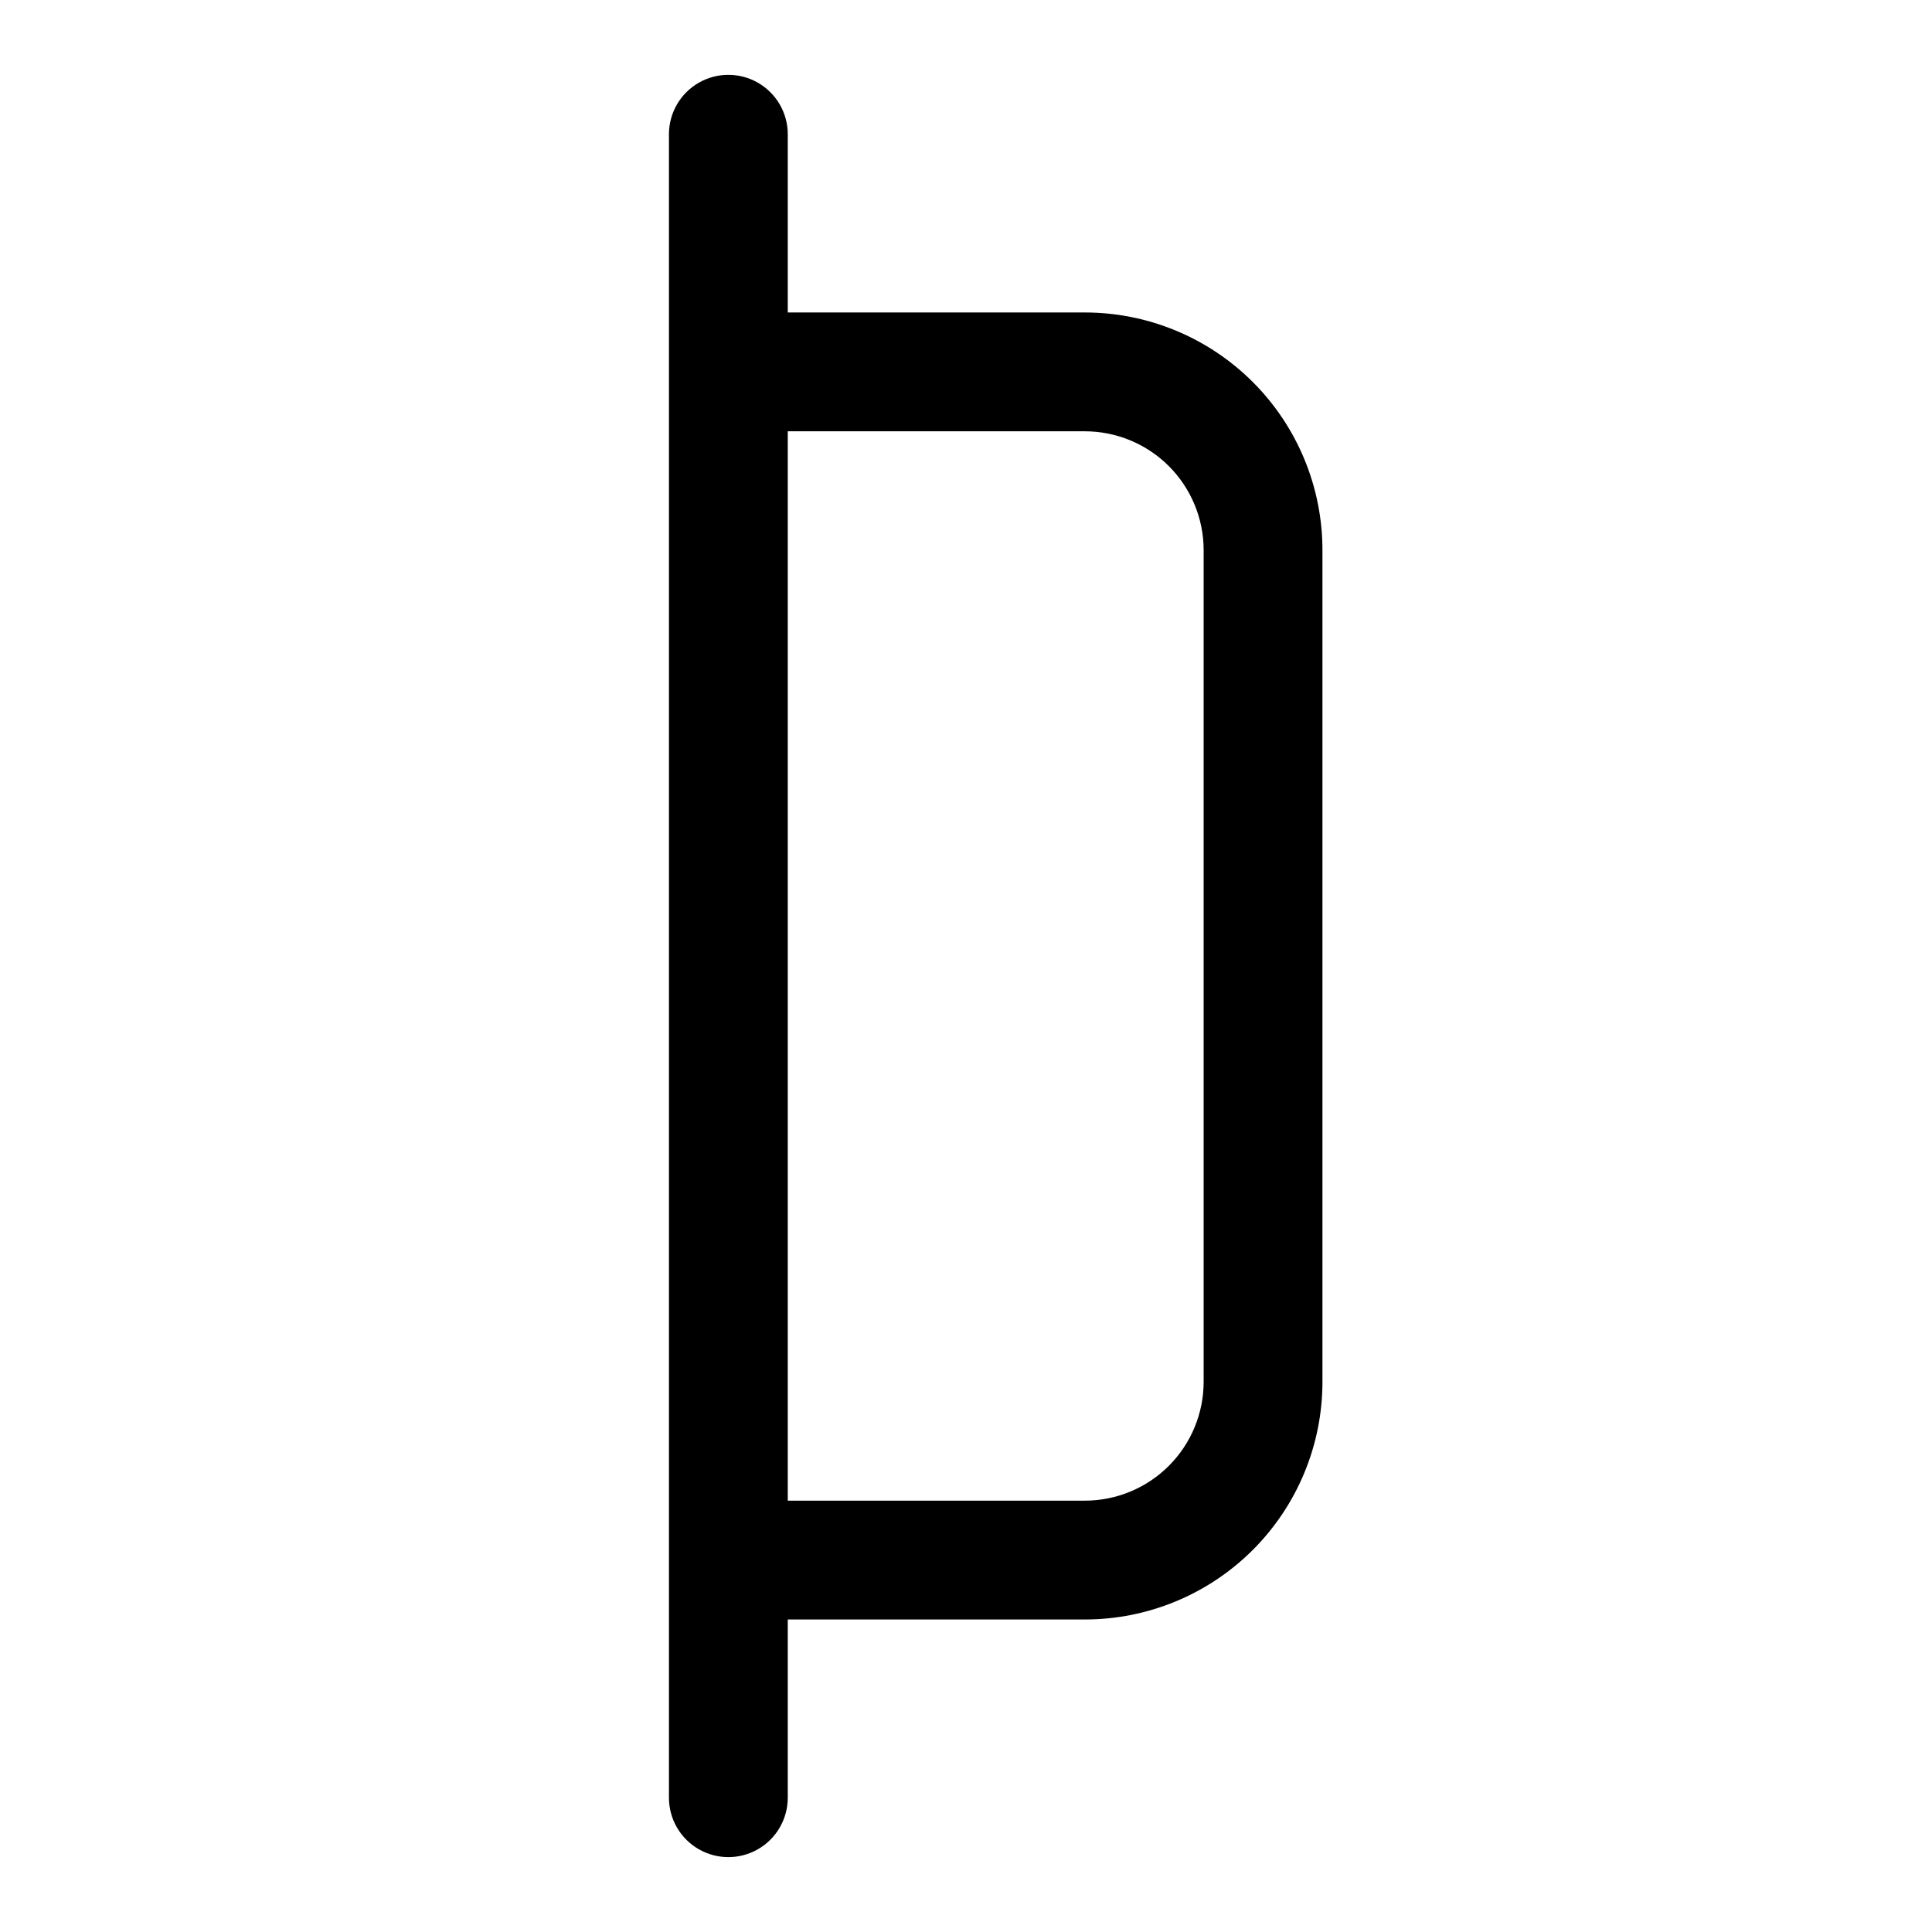
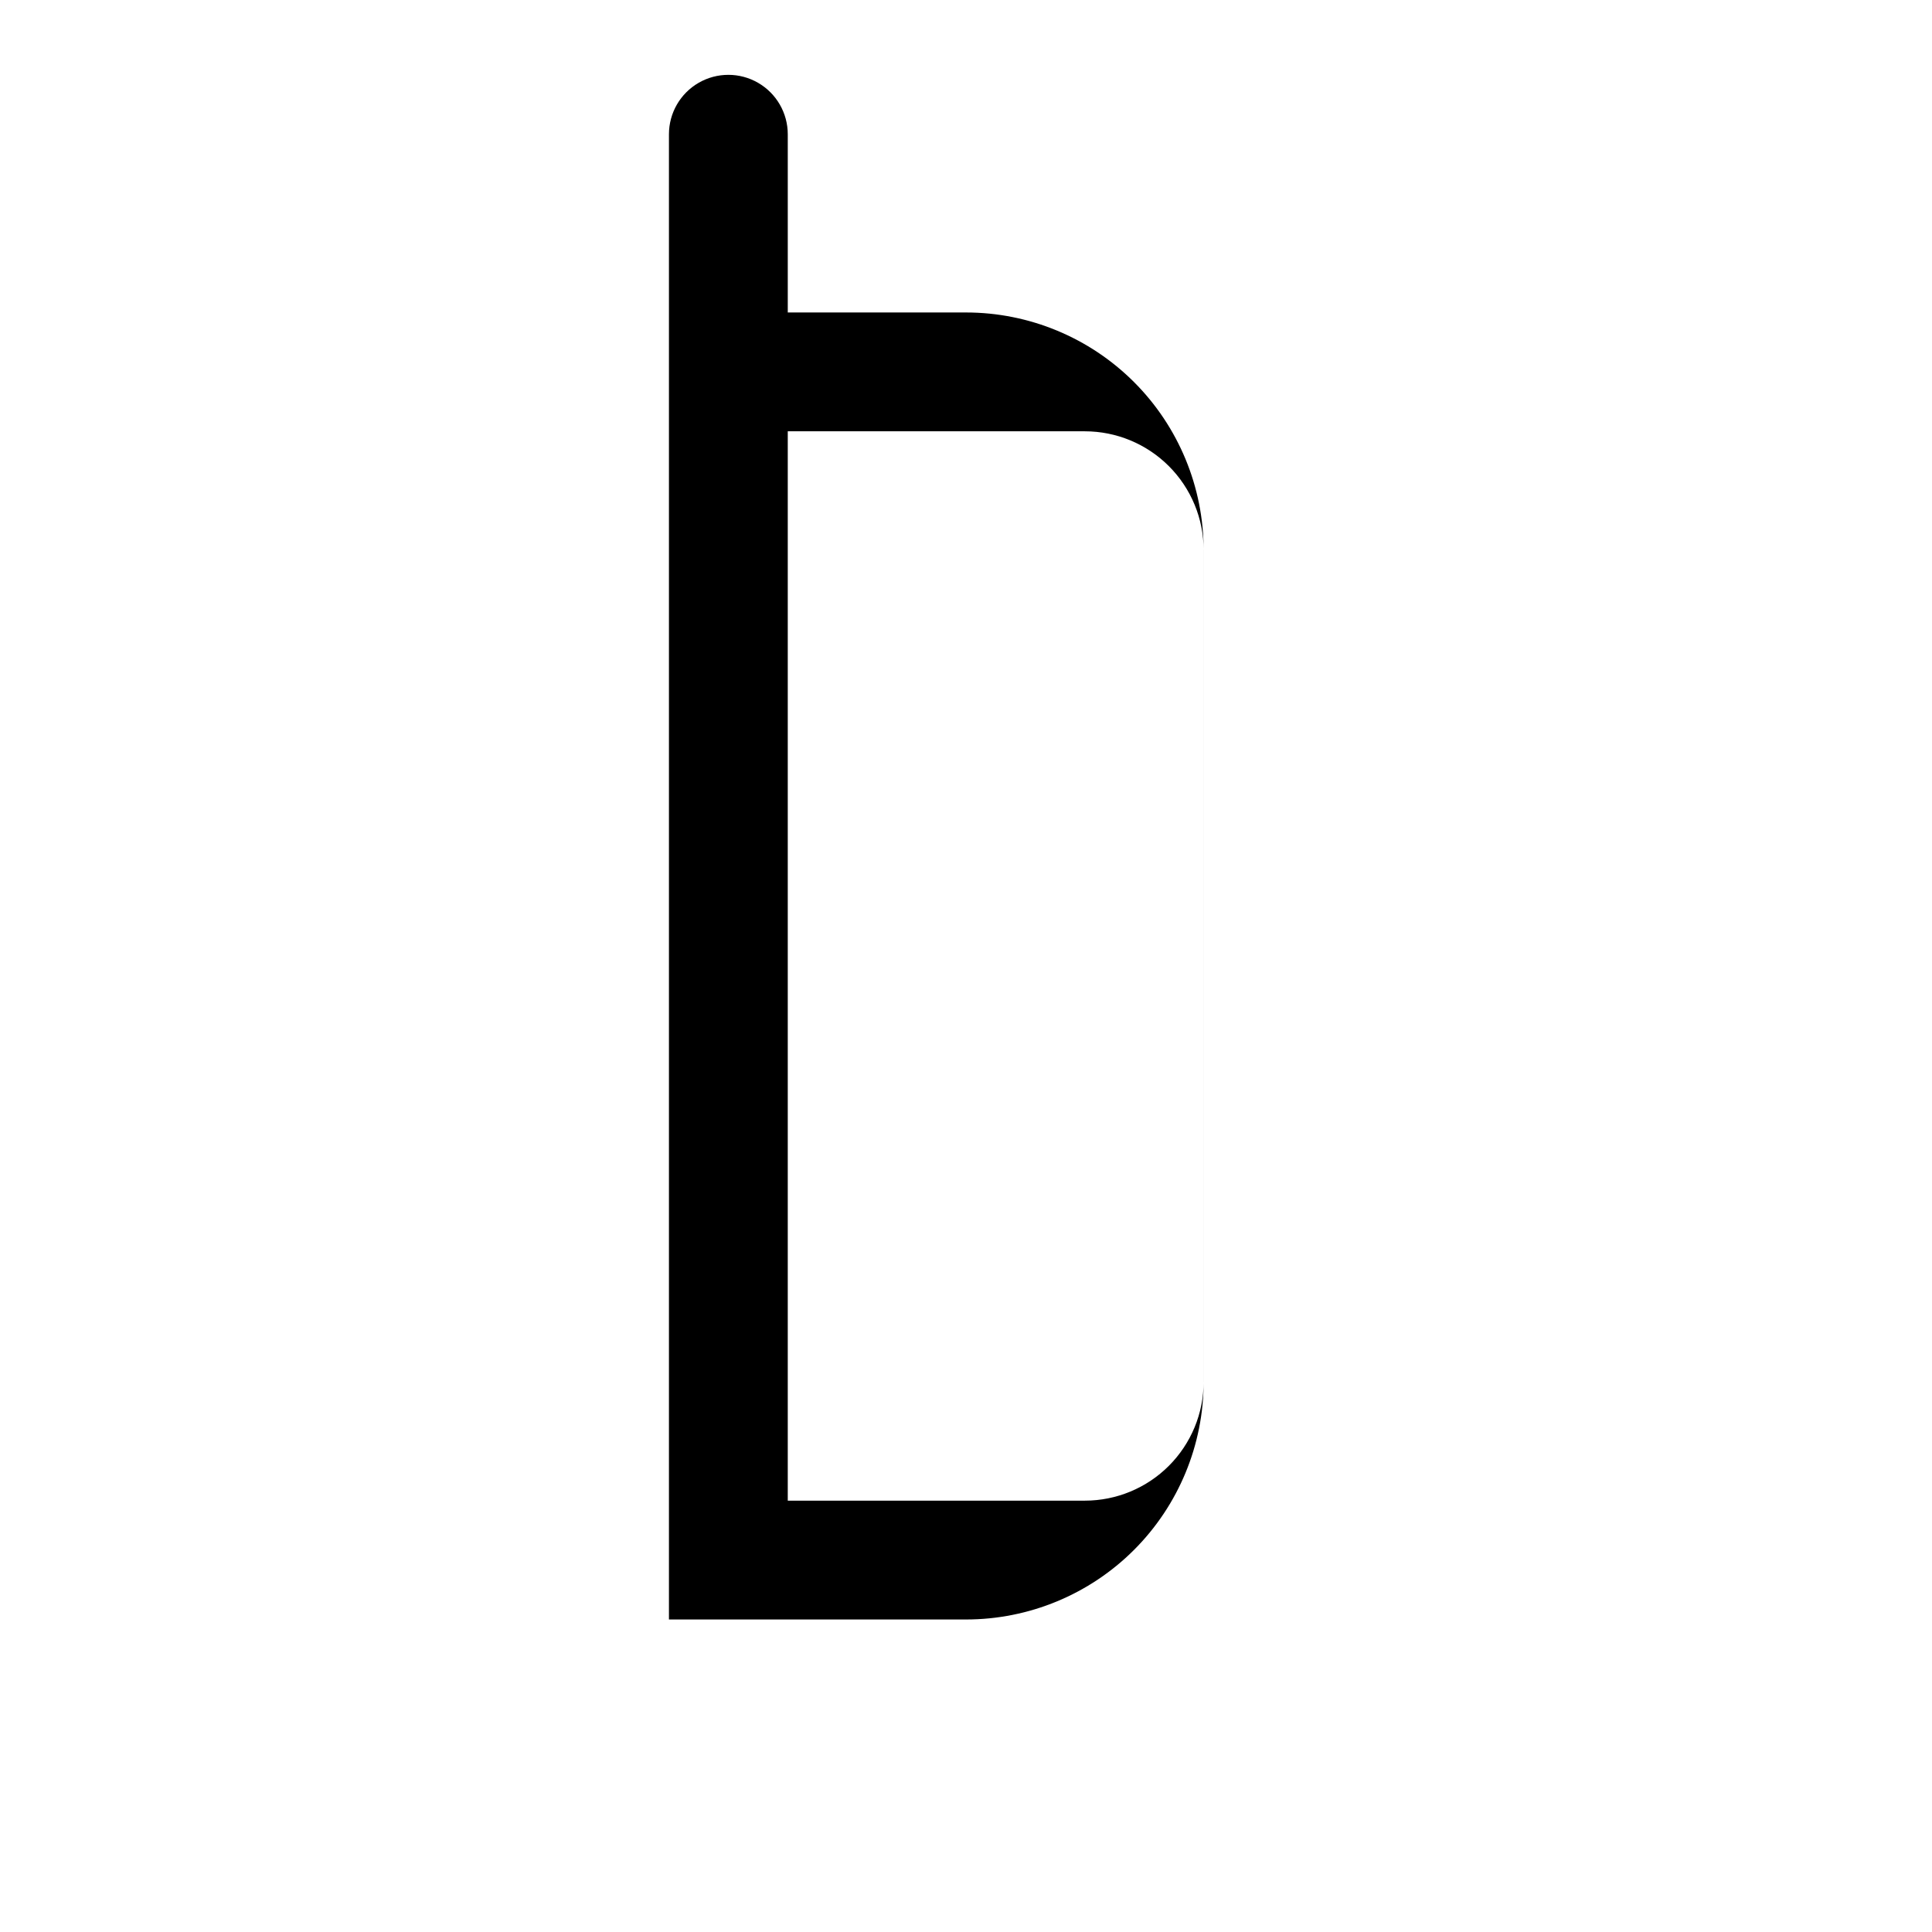
<svg xmlns="http://www.w3.org/2000/svg" fill="#000000" width="800px" height="800px" version="1.1" viewBox="144 144 512 512">
-   <path d="m431.49 226.81h-78.723v-47.23c0-5.625-3-10.824-7.871-13.637-4.871-2.812-10.871-2.812-15.746 0-4.871 2.812-7.871 8.012-7.871 13.637v440.83c0 5.625 3 10.824 7.871 13.637 4.875 2.812 10.875 2.812 15.746 0 4.871-2.812 7.871-8.012 7.871-13.637v-47.23h78.723c16.699 0 32.719-6.637 44.527-18.445 11.812-11.812 18.445-27.828 18.445-44.531v-220.42c0-16.703-6.633-32.719-18.445-44.531-11.809-11.809-27.828-18.445-44.527-18.445zm31.488 283.39c0 8.352-3.32 16.359-9.223 22.266-5.906 5.906-13.918 9.223-22.266 9.223h-78.723v-283.39h78.723c8.348 0 16.359 3.32 22.266 9.223 5.902 5.906 9.223 13.914 9.223 22.266z" />
+   <path d="m431.49 226.81h-78.723v-47.23c0-5.625-3-10.824-7.871-13.637-4.871-2.812-10.871-2.812-15.746 0-4.871 2.812-7.871 8.012-7.871 13.637v440.83v-47.23h78.723c16.699 0 32.719-6.637 44.527-18.445 11.812-11.812 18.445-27.828 18.445-44.531v-220.42c0-16.703-6.633-32.719-18.445-44.531-11.809-11.809-27.828-18.445-44.527-18.445zm31.488 283.39c0 8.352-3.32 16.359-9.223 22.266-5.906 5.906-13.918 9.223-22.266 9.223h-78.723v-283.39h78.723c8.348 0 16.359 3.32 22.266 9.223 5.902 5.906 9.223 13.914 9.223 22.266z" />
</svg>